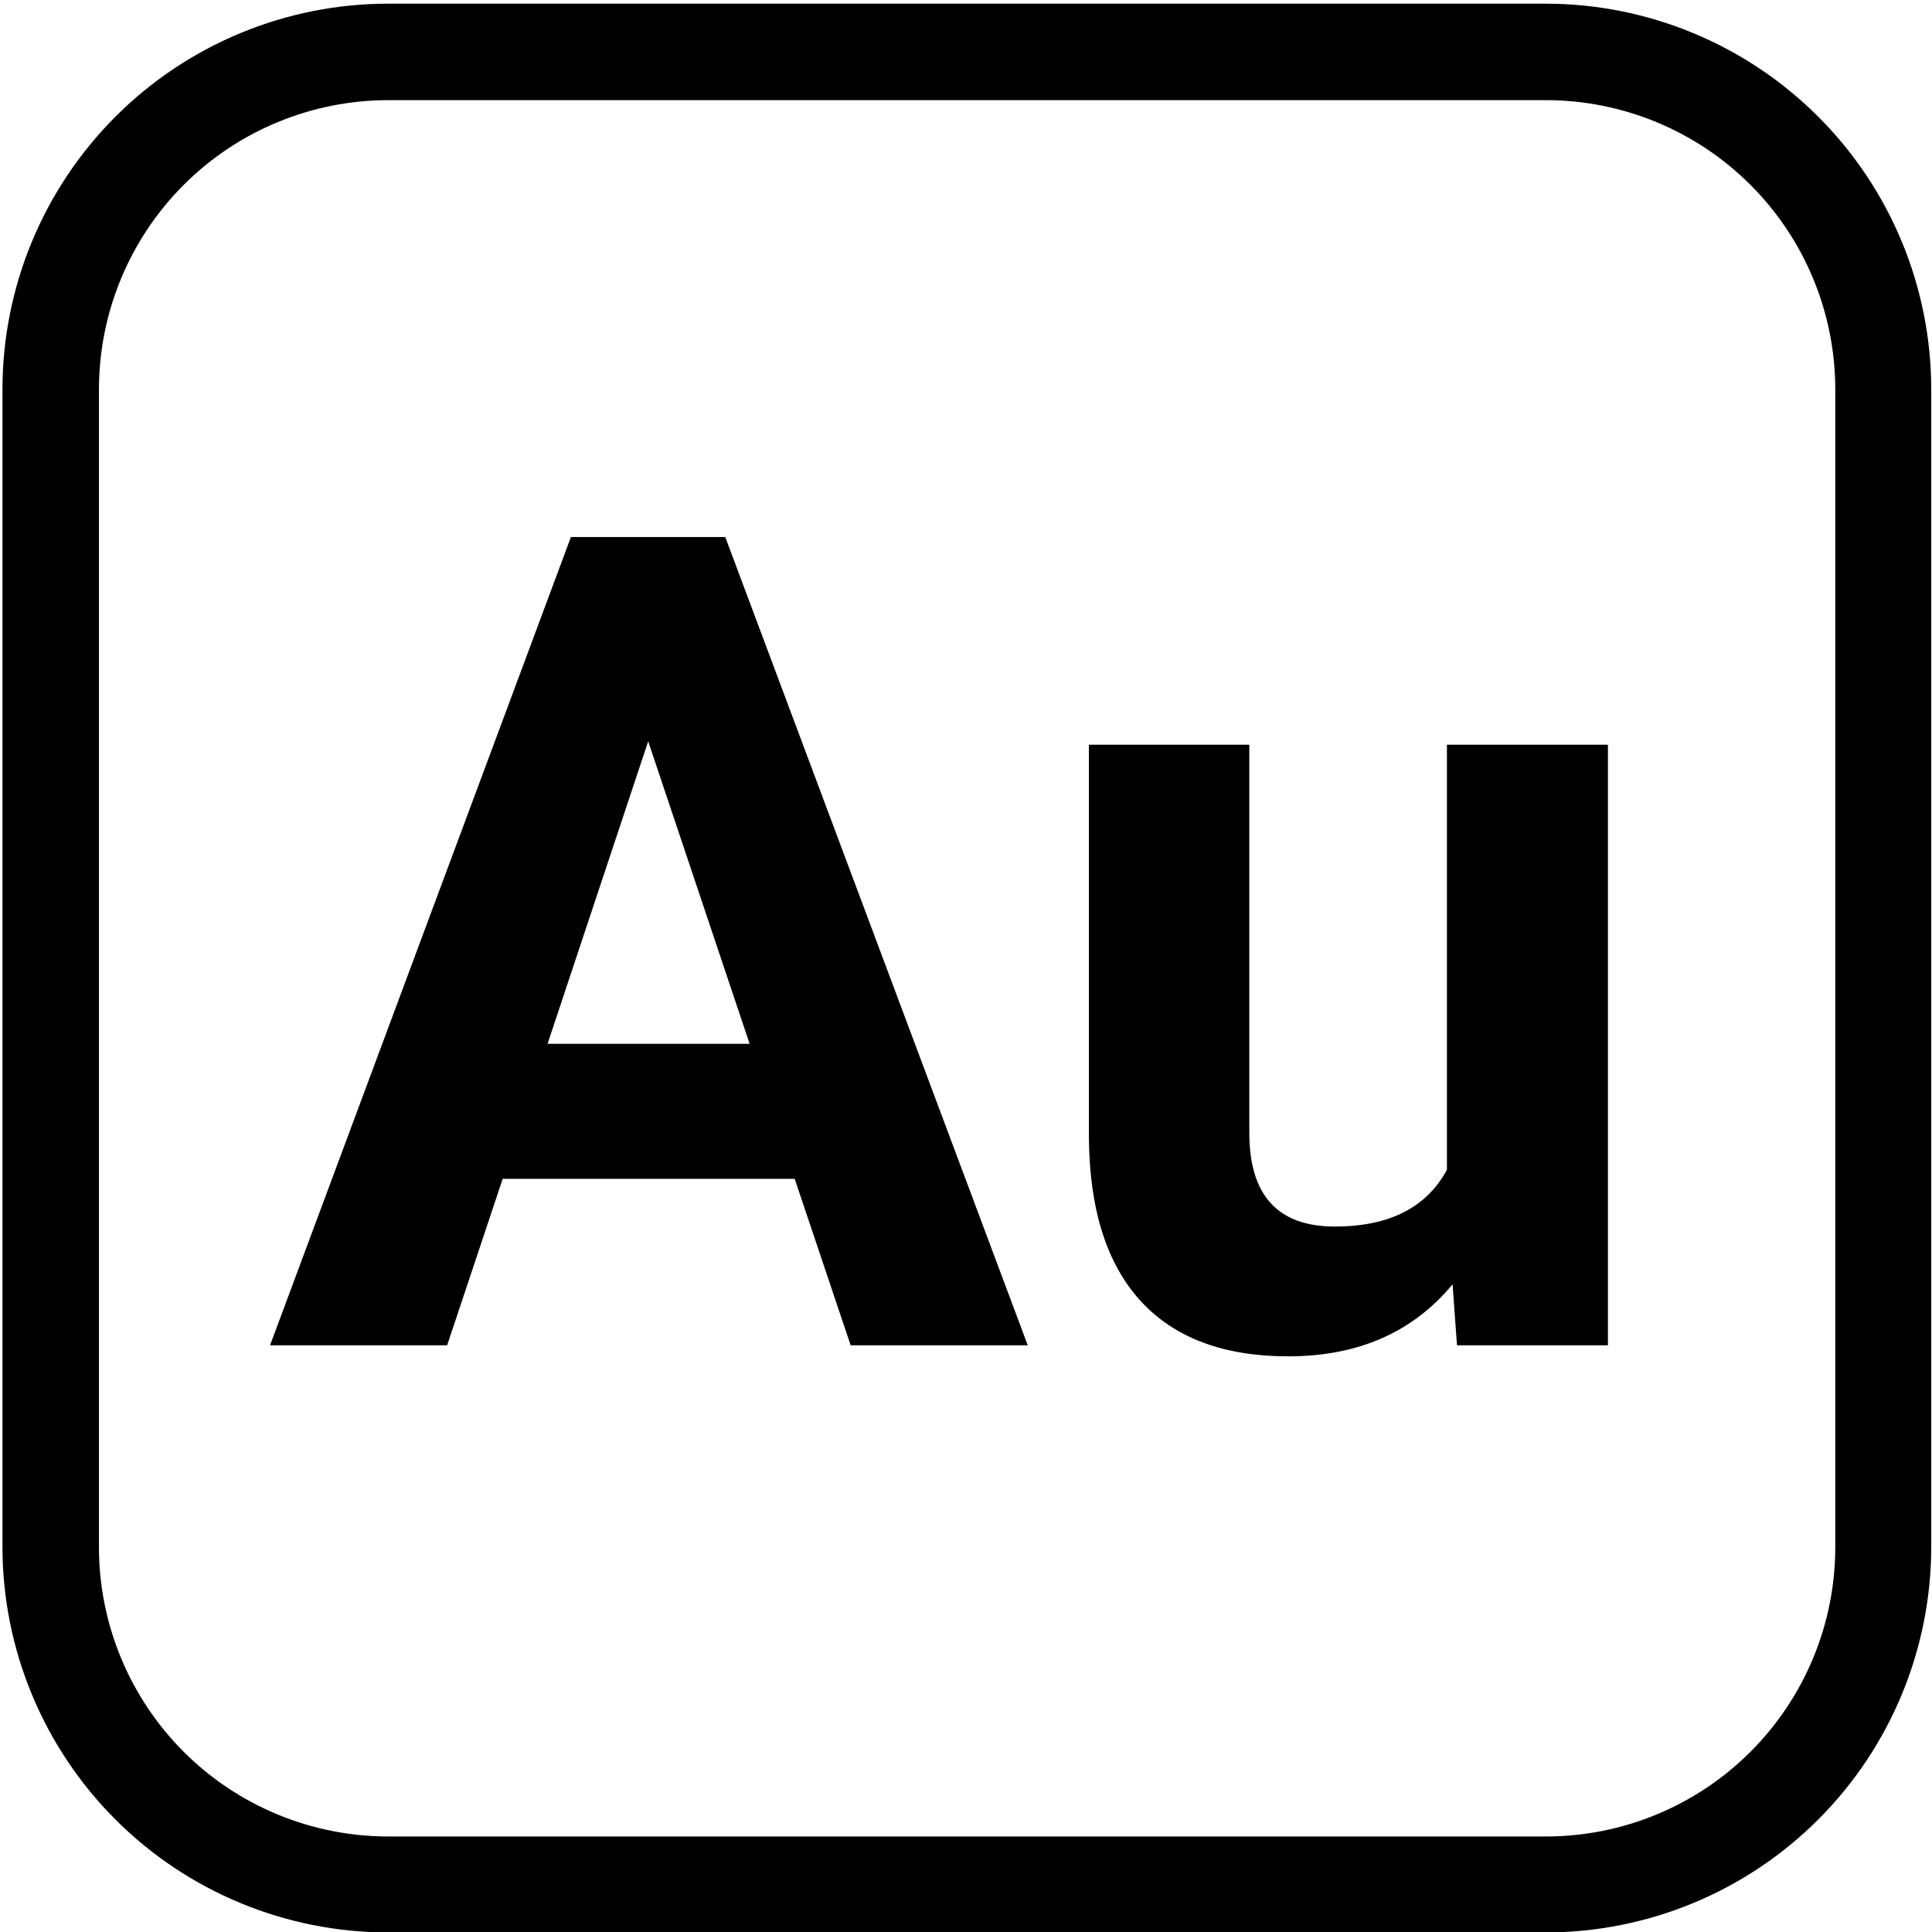
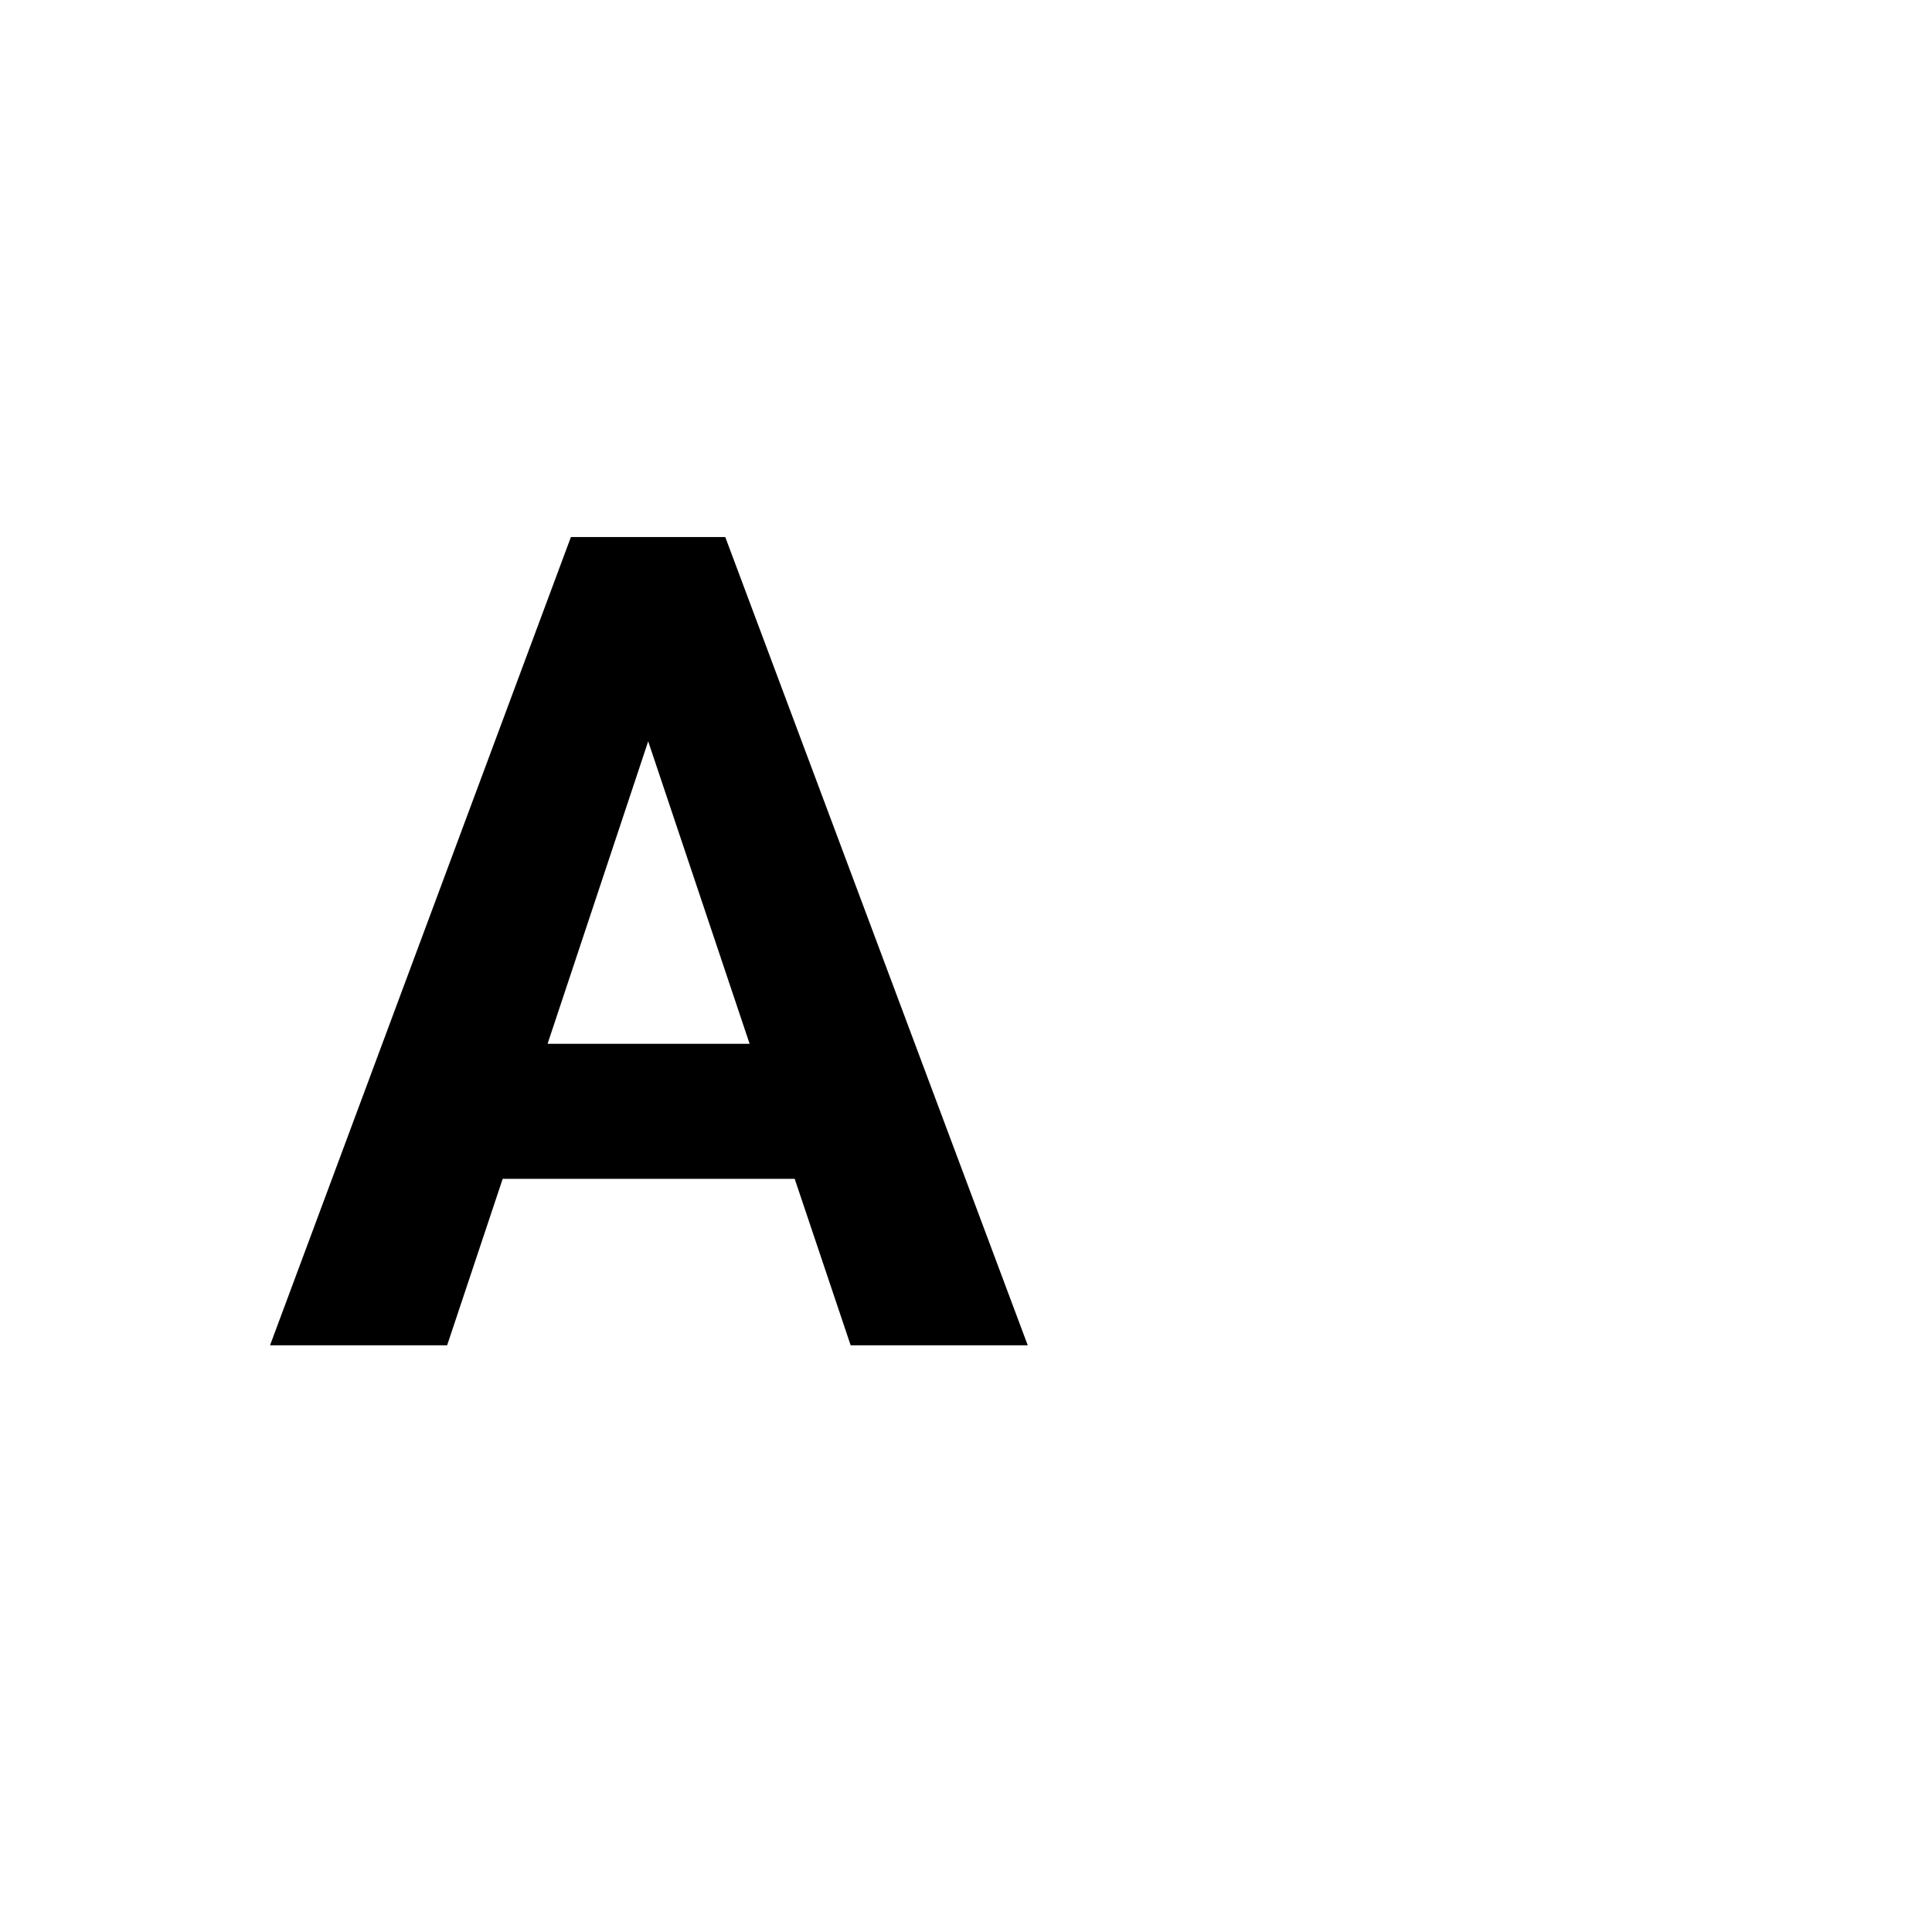
<svg xmlns="http://www.w3.org/2000/svg" width="50" zoomAndPan="magnify" viewBox="18 3 150 150" height="50" preserveAspectRatio="xMidYMid meet" version="1.0">
  <defs>
    <g />
    <clipPath id="aa681b0431">
-       <path d="M 18.191 3.285 L 167.945 3.285 L 167.945 153.047 L 18.191 153.047 Z M 18.191 3.285 " clip-rule="nonzero" />
-     </clipPath>
+       </clipPath>
    <clipPath id="d788a4a0d7">
-       <path d="M 48.141 3.285 L 137.988 3.285 C 145.934 3.285 153.551 6.441 159.168 12.059 C 164.785 17.676 167.941 25.293 167.941 33.238 L 167.941 123.086 C 167.941 131.031 164.785 138.648 159.168 144.266 C 153.551 149.883 145.934 153.035 137.988 153.035 L 48.141 153.035 C 40.199 153.035 32.578 149.883 26.961 144.266 C 21.348 138.648 18.191 131.031 18.191 123.086 L 18.191 33.238 C 18.191 25.293 21.348 17.676 26.961 12.059 C 32.578 6.441 40.199 3.285 48.141 3.285 Z M 48.141 3.285 " clip-rule="nonzero" />
-     </clipPath>
+       </clipPath>
  </defs>
  <g clip-path="url(#aa681b0431)">
    <g clip-path="url(#d788a4a0d7)">
      <path stroke-linecap="butt" transform="matrix(0.749, 0, 0, 0.749, 18.191, 3.287)" fill="none" stroke-linejoin="miter" d="M 39.997 -0.002 L 159.985 -0.002 C 170.596 -0.002 180.768 4.213 188.27 11.714 C 195.771 19.216 199.986 29.388 199.986 39.999 L 199.986 159.987 C 199.986 170.597 195.771 180.77 188.27 188.271 C 180.768 195.773 170.596 199.983 159.985 199.983 L 39.997 199.983 C 29.392 199.983 19.214 195.773 11.712 188.271 C 4.216 180.77 0.001 170.597 0.001 159.987 L 0.001 39.999 C 0.001 29.388 4.216 19.216 11.712 11.714 C 19.214 4.213 29.392 -0.002 39.997 -0.002 Z M 39.997 -0.002 " stroke="#000000" stroke-width="20" stroke-opacity="1" stroke-miterlimit="4" />
    </g>
  </g>
  <g fill="#000000" fill-opacity="1">
    <g transform="translate(38.669, 107.447)">
      <g>
        <path d="M 41.031 -12.922 L 18.359 -12.922 L 14.047 0 L 0.297 0 L 23.656 -62.75 L 35.641 -62.75 L 59.125 0 L 45.375 0 Z M 21.844 -23.406 L 37.531 -23.406 L 29.656 -46.891 Z M 21.844 -23.406 " />
      </g>
    </g>
    <g transform="translate(98.058, 107.447)">
      <g>
-         <path d="M 32.719 -4.734 C 29.633 -1.004 25.379 0.859 19.953 0.859 C 14.953 0.859 11.133 -0.57 8.5 -3.438 C 5.875 -6.312 4.535 -10.523 4.484 -16.078 L 4.484 -46.625 L 16.938 -46.625 L 16.938 -16.5 C 16.938 -11.645 19.148 -9.219 23.578 -9.219 C 27.797 -9.219 30.695 -10.688 32.281 -13.625 L 32.281 -46.625 L 44.781 -46.625 L 44.781 0 L 33.062 0 Z M 32.719 -4.734 " />
-       </g>
+         </g>
    </g>
  </g>
</svg>